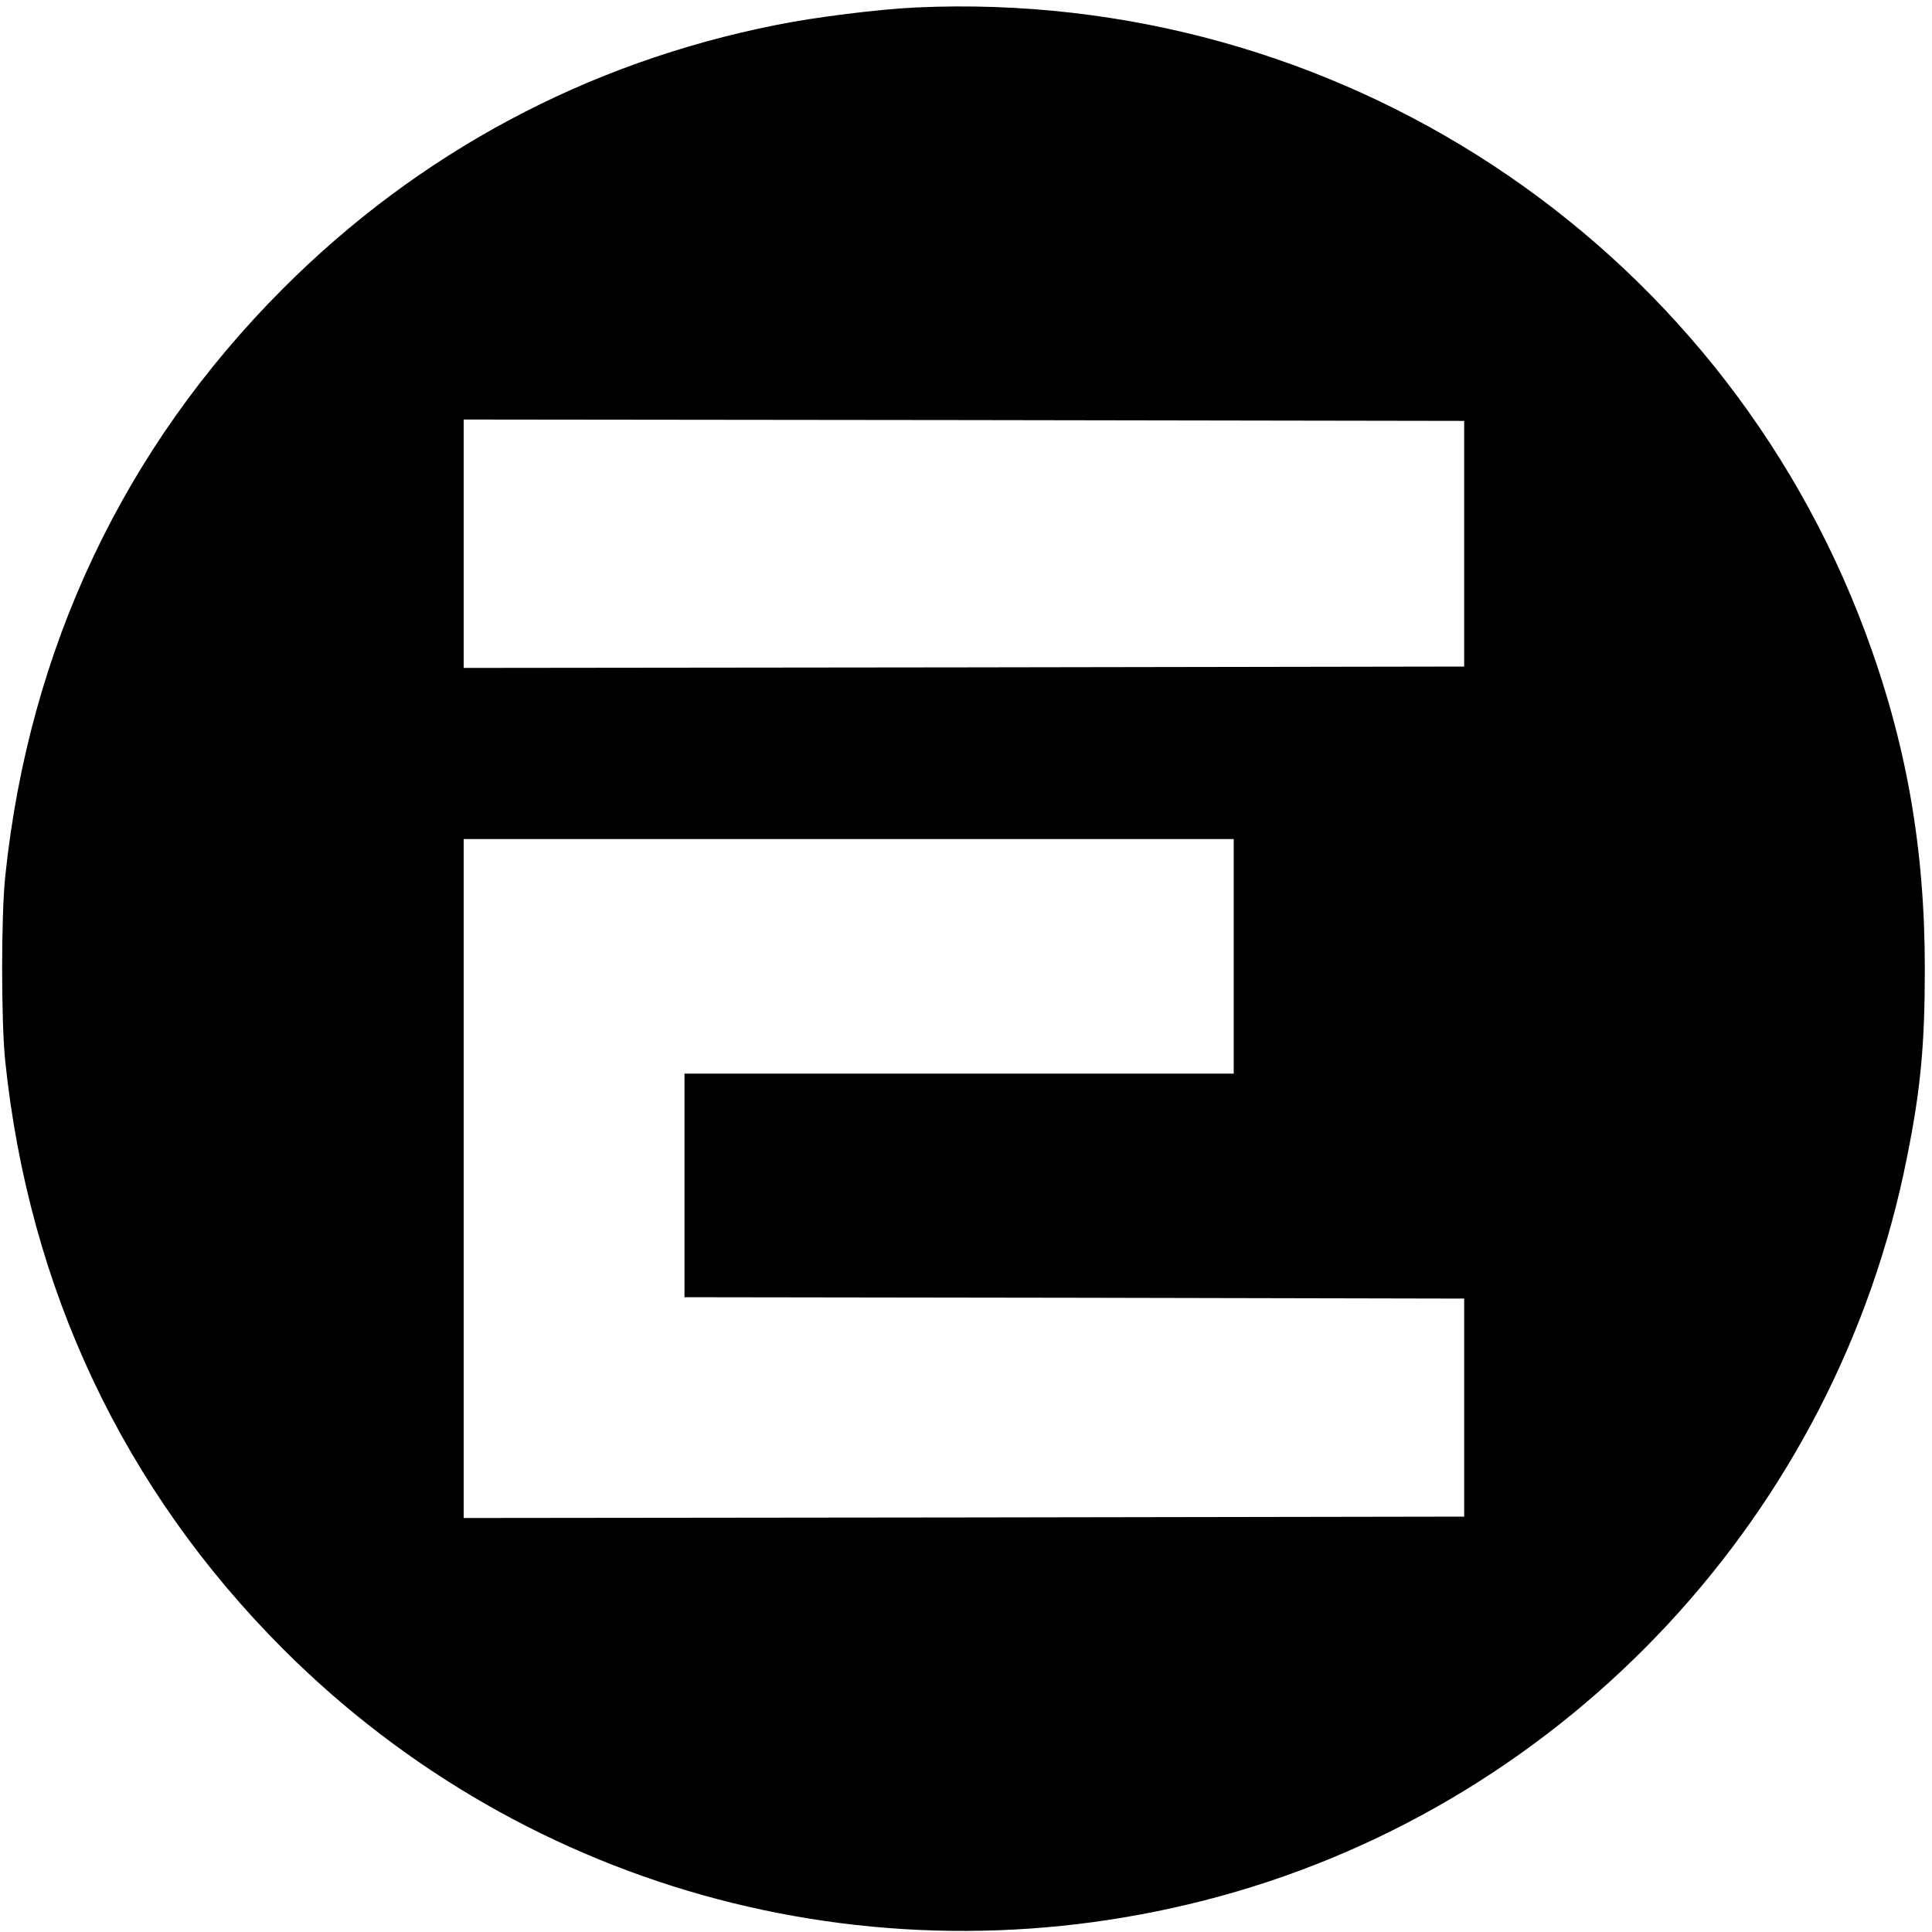
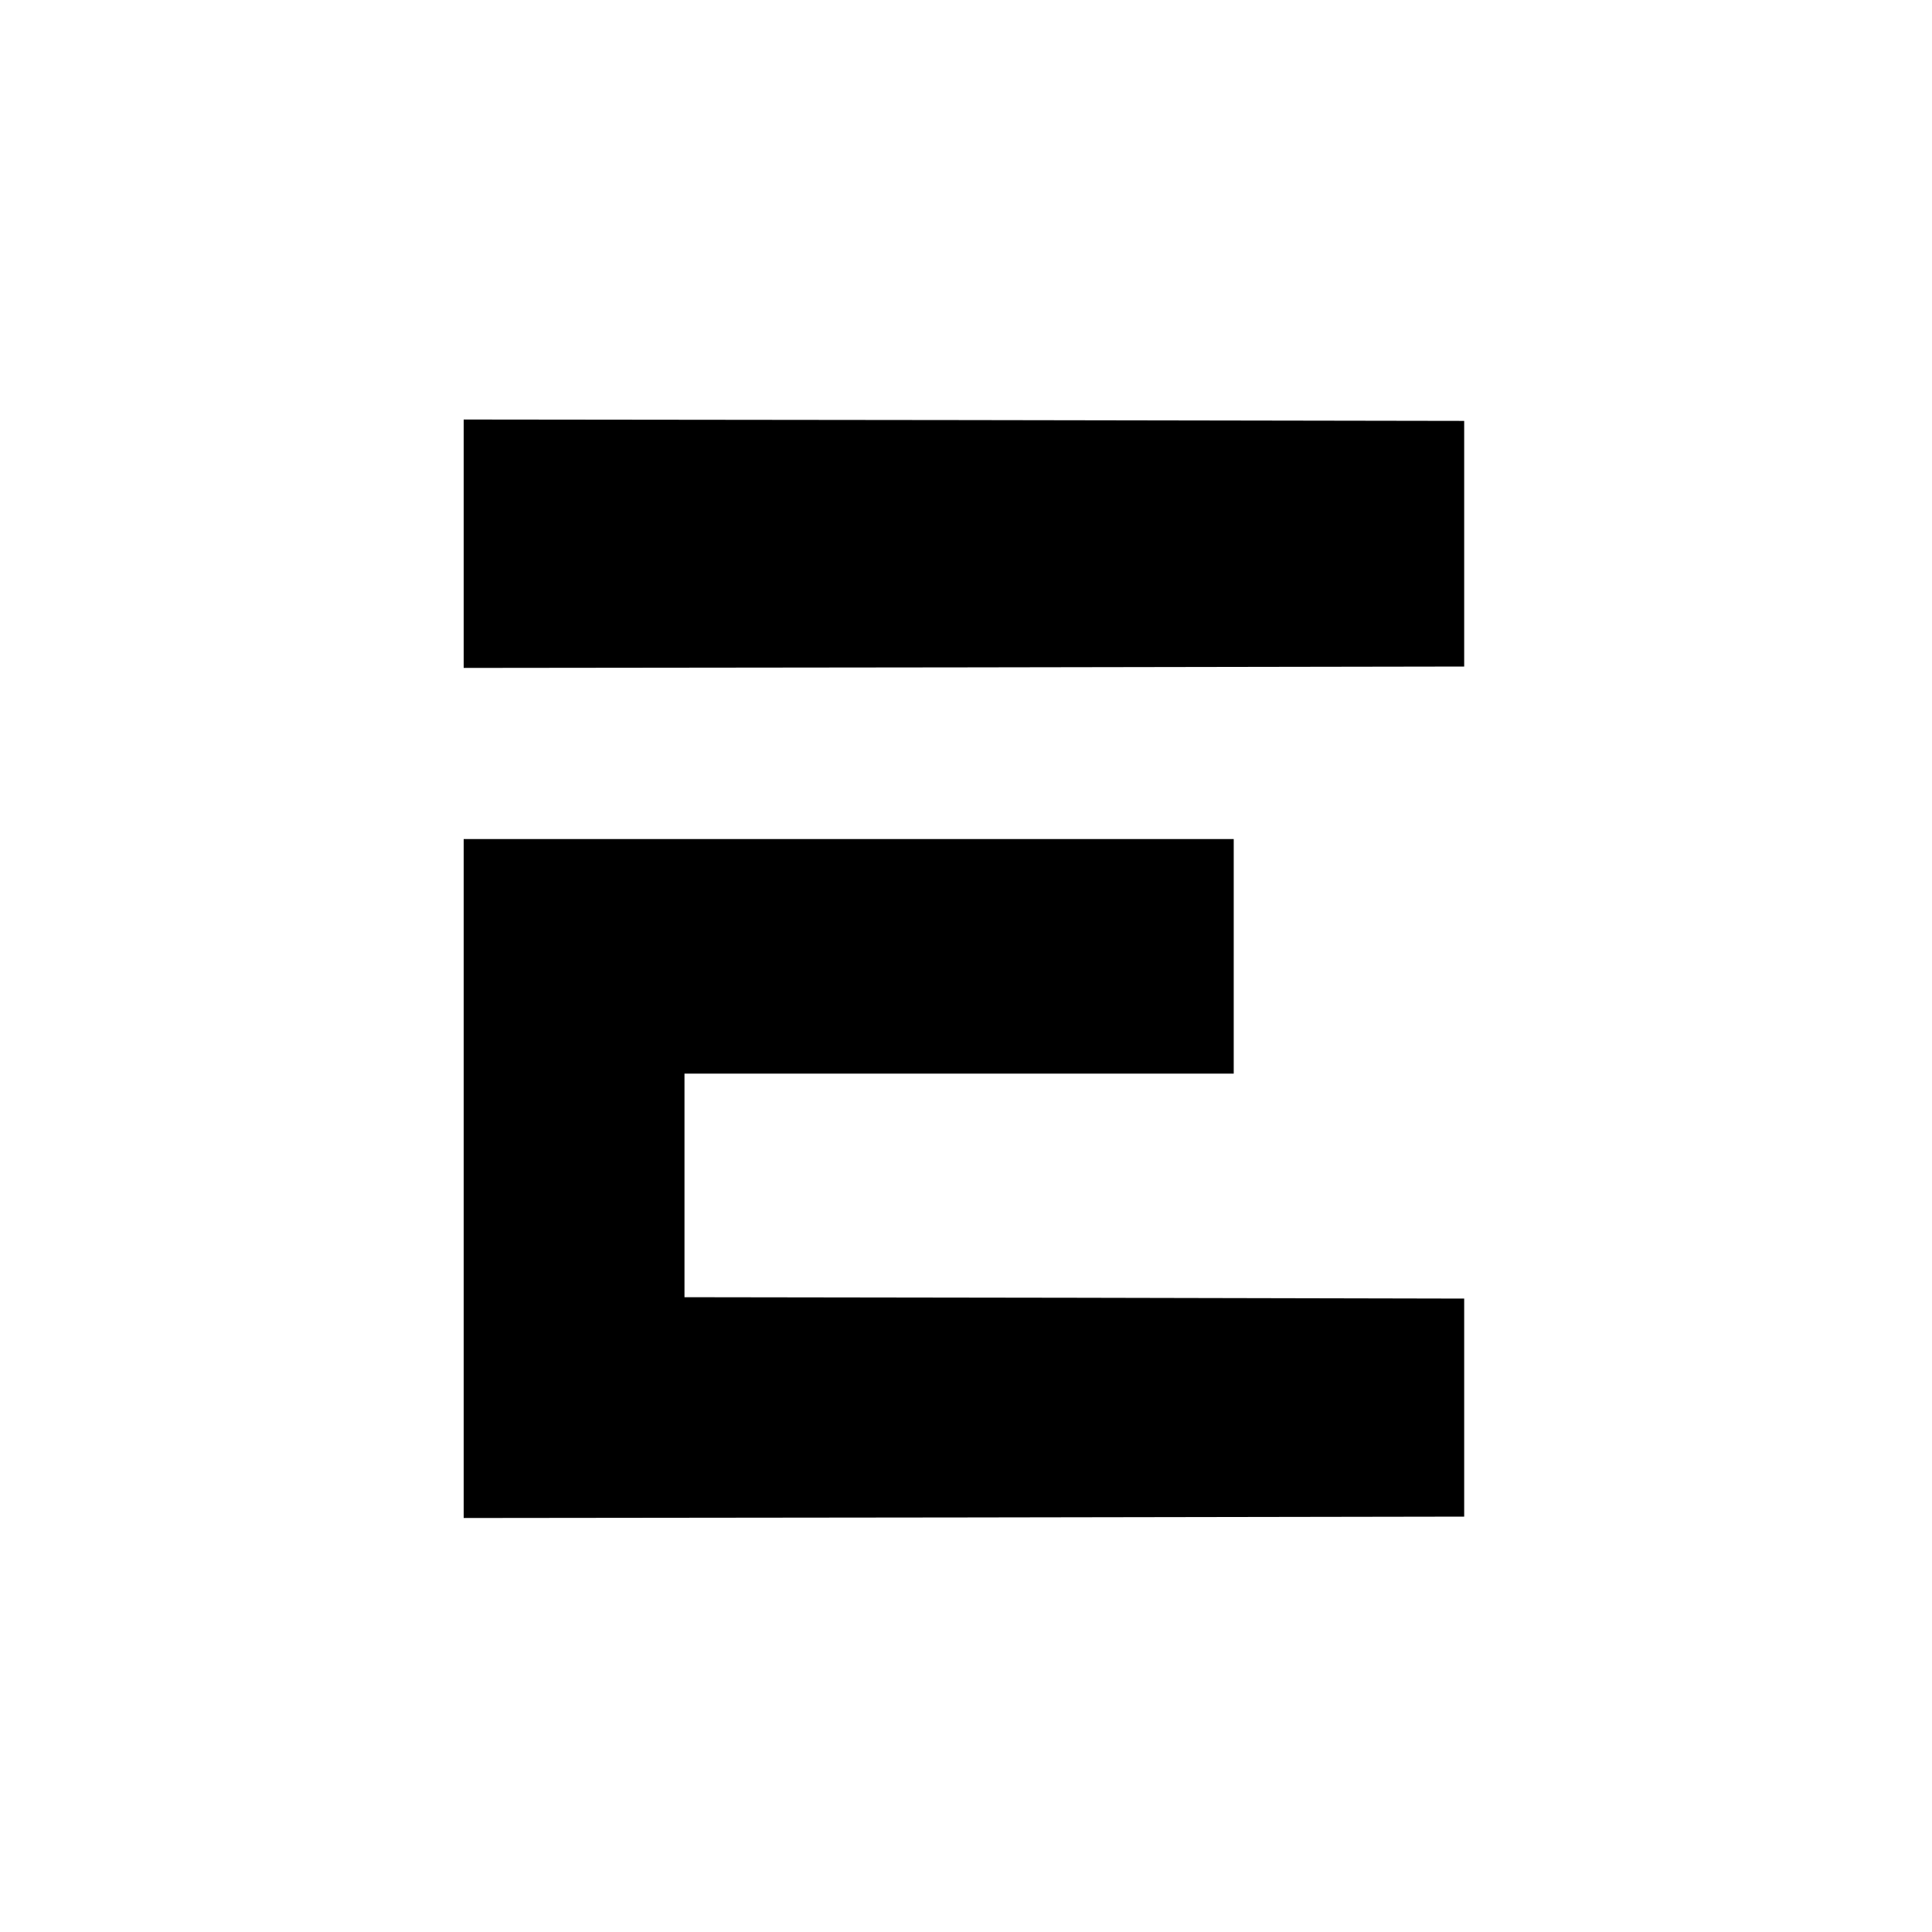
<svg xmlns="http://www.w3.org/2000/svg" version="1.0" width="700pt" height="700pt" viewBox="0 0 700 700" preserveAspectRatio="xMidYMid meet">
  <g transform="translate(0,700) scale(0.1,-0.1)" fill="#000000" stroke="none">
-     <path d="M3320 6973 c-132 -6 -369 -35 -510 -64 -684 -136 -1294 -463 -1785 -955 -577 -578 -920 -1304 -1006 -2129 -15 -142 -15 -528 0 -670 86 -825 429 -1551 1006 -2129 889 -890 2178 -1230 3397 -896 1262 346 2232 1389 2487 2675 50 247 65 411 65 685 0 441 -68 823 -216 1220 -530 1420 -1916 2332 -3438 2263z m1985 -1943 l0 -445 -1812 -3 -1813 -2 0 450 0 450 1813 -2 1812 -3 0 -445z m-835 -1495 l0 -425 -995 0 -995 0 0 -405 0 -405 1413 -2 1412 -3 0 -395 0 -395 -1812 -3 -1813 -2 0 1230 0 1230 1395 0 1395 0 0 -425z" />
+     <path d="M3320 6973 z m1985 -1943 l0 -445 -1812 -3 -1813 -2 0 450 0 450 1813 -2 1812 -3 0 -445z m-835 -1495 l0 -425 -995 0 -995 0 0 -405 0 -405 1413 -2 1412 -3 0 -395 0 -395 -1812 -3 -1813 -2 0 1230 0 1230 1395 0 1395 0 0 -425z" />
  </g>
</svg>